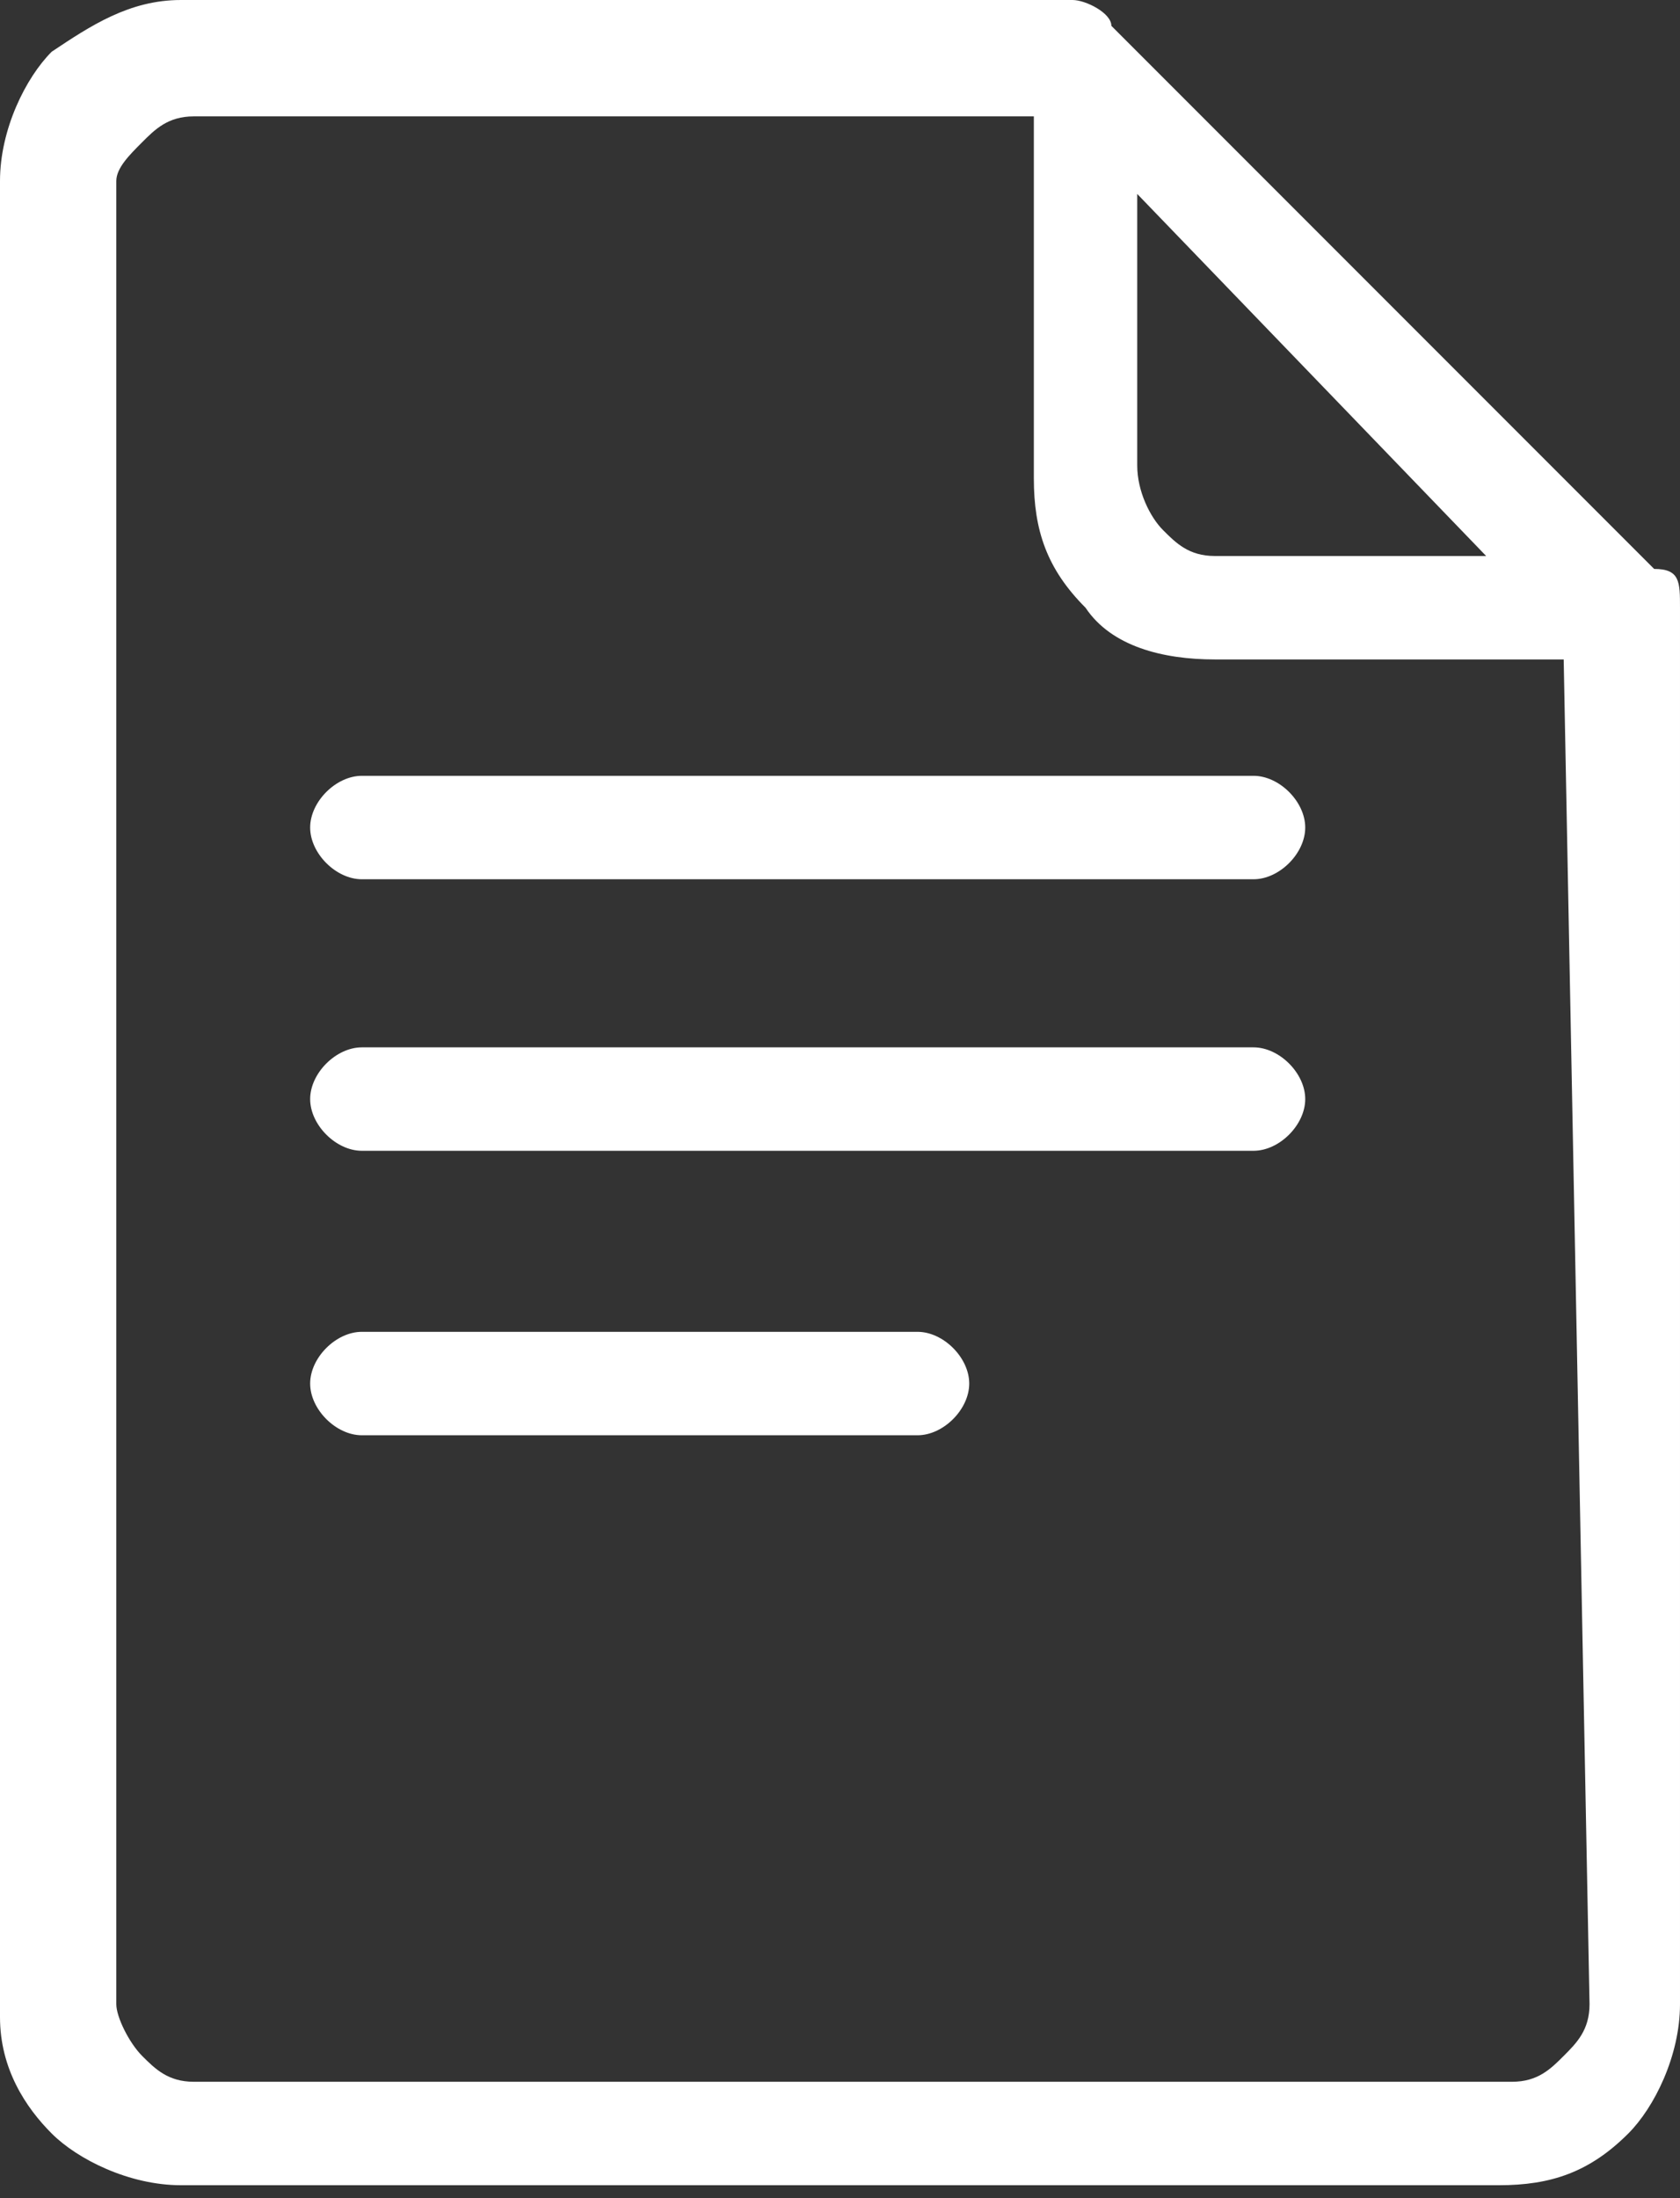
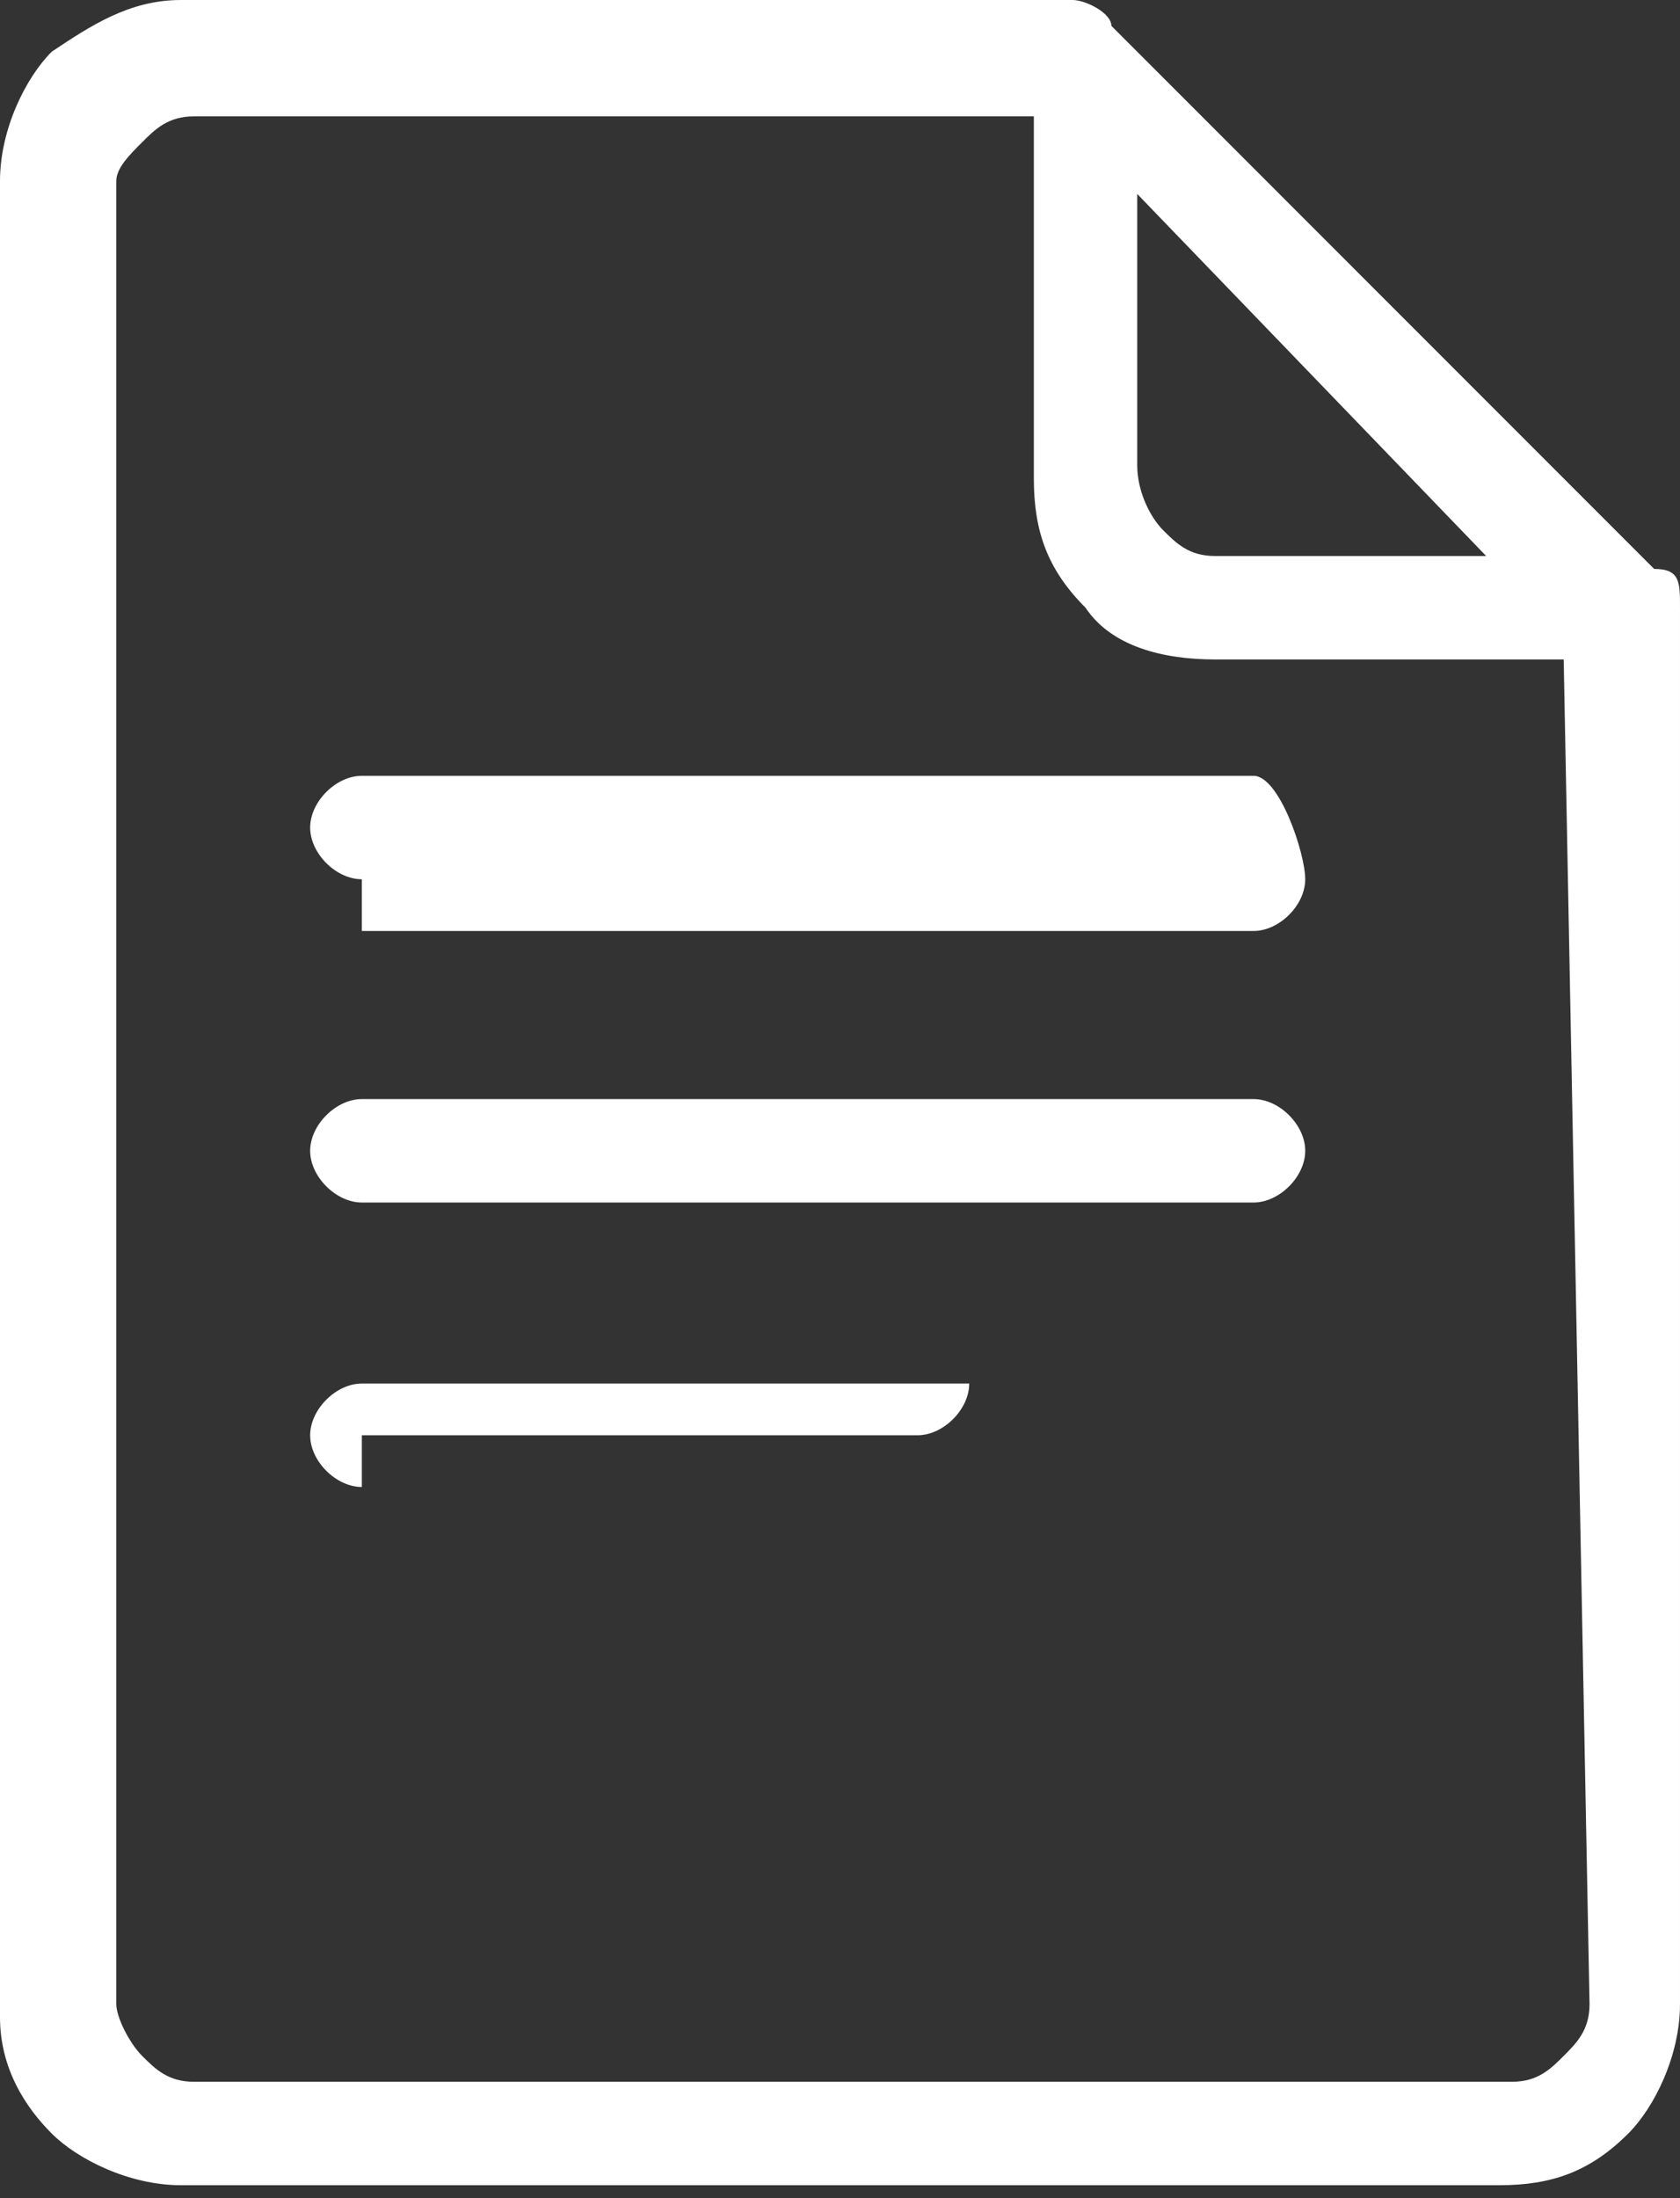
<svg xmlns="http://www.w3.org/2000/svg" id="Layer_1" width="13" height="17" viewBox="0 0 13 17">
  <rect x="0" y="0" width="13" height="17" fill="#333333" stroke="none" />
  <style>.st0{fill:#FFFFFF;}</style>
-   <path class="st0" d="M1.4 0h6.9c.1 0 .3.1.3.2l4.2 4.2c.2 0 .2.1.2.3v10.8c0 .4-.2.8-.4 1-.3.3-.6.4-1 .4H1.4c-.4 0-.8-.2-1-.4-.2-.2-.4-.5-.4-.9V1.4C0 1 .2.6.4.4.7.2 1 0 1.4 0zm1.4 11.1h4.3c.2 0 .4-.2.4-.4s-.2-.4-.4-.4H2.8c-.2 0-.4.2-.4.4s.2.4.4.4m0-2.2h6.9c.2 0 .4-.2.4-.4s-.2-.4-.4-.4H2.8c-.2 0-.4.2-.4.4s.2.4.4.4m0-2.1h6.9c.2 0 .4-.2.4-.4S9.9 6 9.7 6H2.8c-.2 0-.4.2-.4.4s.2.4.4.4m9.3-1.7H9.4c-.4 0-.8-.1-1-.4-.3-.3-.4-.6-.4-1V.9H1.5c-.2 0-.3.1-.4.2s-.2.2-.2.3v14.1c0 .1.1.3.2.4.1.1.2.2.4.2h10.2c.2 0 .3-.1.4-.2.1-.1.2-.2.2-.4l-.2-10.4zM8.8 1.5v2.1c0 .2.1.4.2.5.1.1.2.2.4.2h2.1L8.8 1.5z" />
+   <path class="st0" d="M1.4 0h6.9c.1 0 .3.1.3.2l4.2 4.2c.2 0 .2.1.2.3v10.8c0 .4-.2.8-.4 1-.3.3-.6.4-1 .4H1.4c-.4 0-.8-.2-1-.4-.2-.2-.4-.5-.4-.9V1.4C0 1 .2.6.4.4.7.2 1 0 1.4 0zm1.4 11.1h4.3c.2 0 .4-.2.4-.4H2.8c-.2 0-.4.2-.4.4s.2.4.4.4m0-2.2h6.9c.2 0 .4-.2.4-.4s-.2-.4-.4-.4H2.8c-.2 0-.4.2-.4.4s.2.4.4.4m0-2.1h6.9c.2 0 .4-.2.4-.4S9.9 6 9.7 6H2.8c-.2 0-.4.2-.4.4s.2.4.4.4m9.3-1.7H9.4c-.4 0-.8-.1-1-.4-.3-.3-.4-.6-.4-1V.9H1.5c-.2 0-.3.1-.4.2s-.2.2-.2.3v14.1c0 .1.1.3.2.4.1.1.2.2.4.2h10.2c.2 0 .3-.1.4-.2.1-.1.2-.2.2-.4l-.2-10.4zM8.8 1.5v2.1c0 .2.1.4.2.5.1.1.2.2.4.2h2.1L8.8 1.5z" />
</svg>